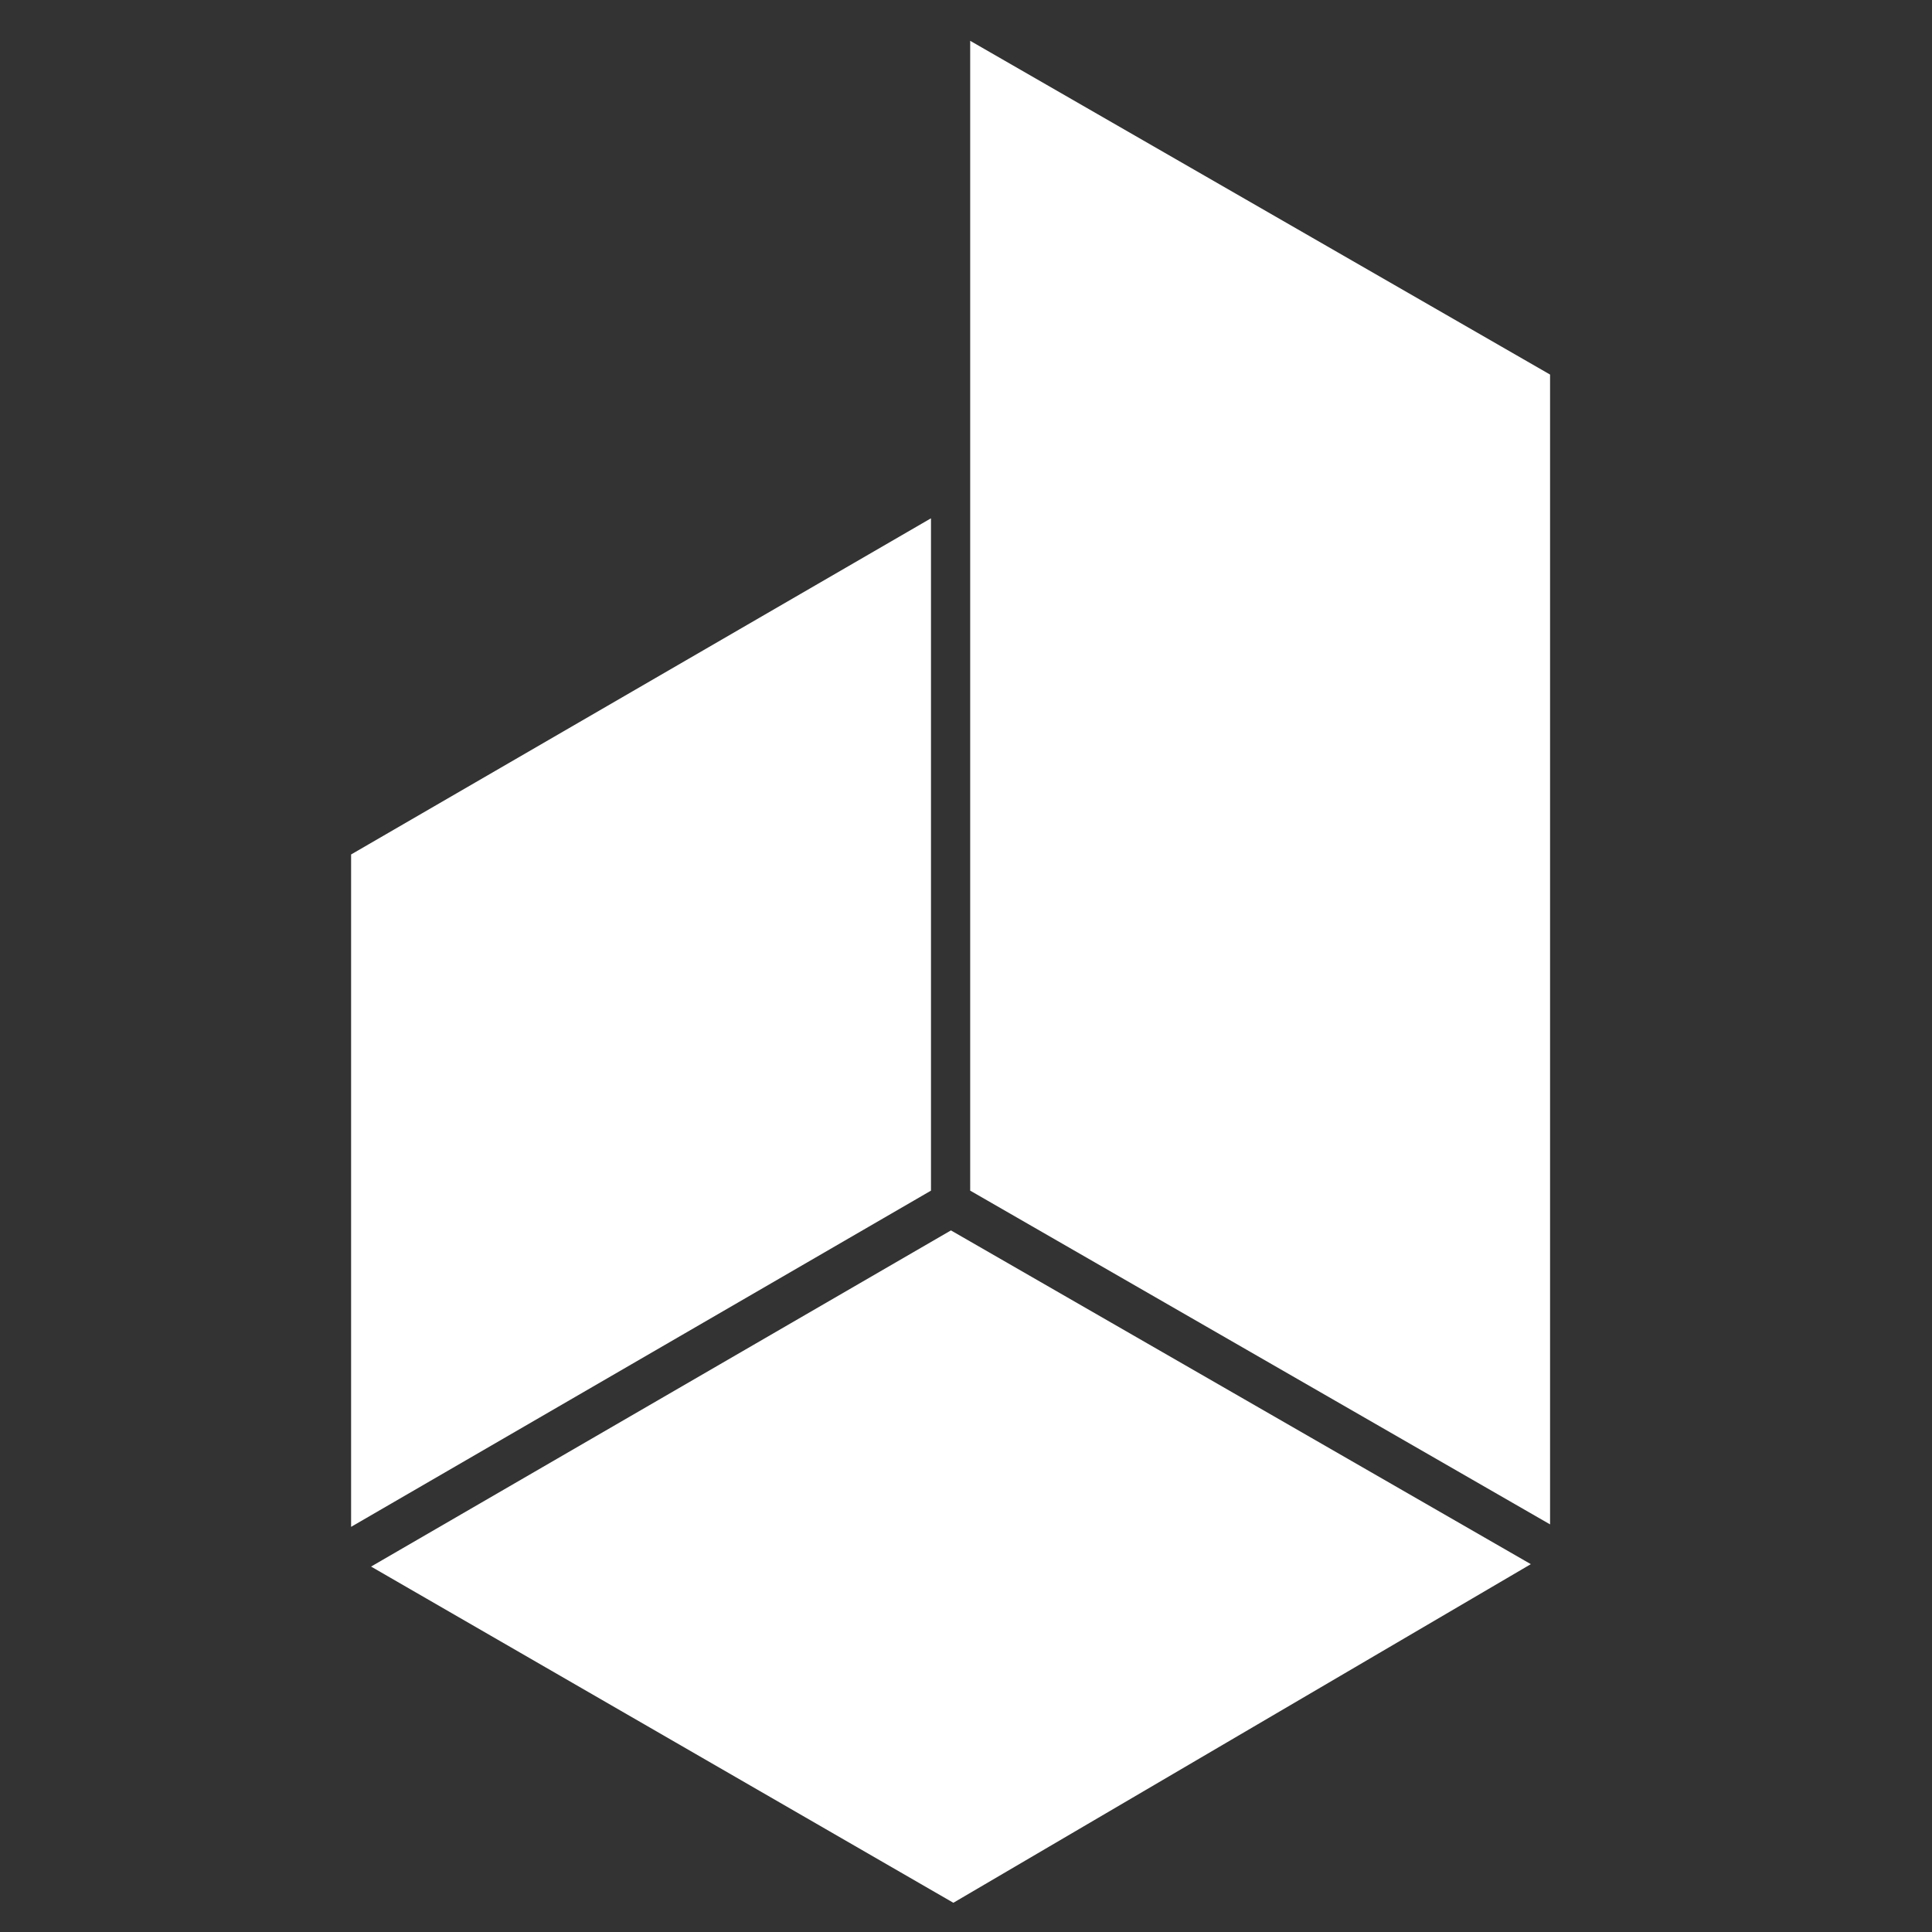
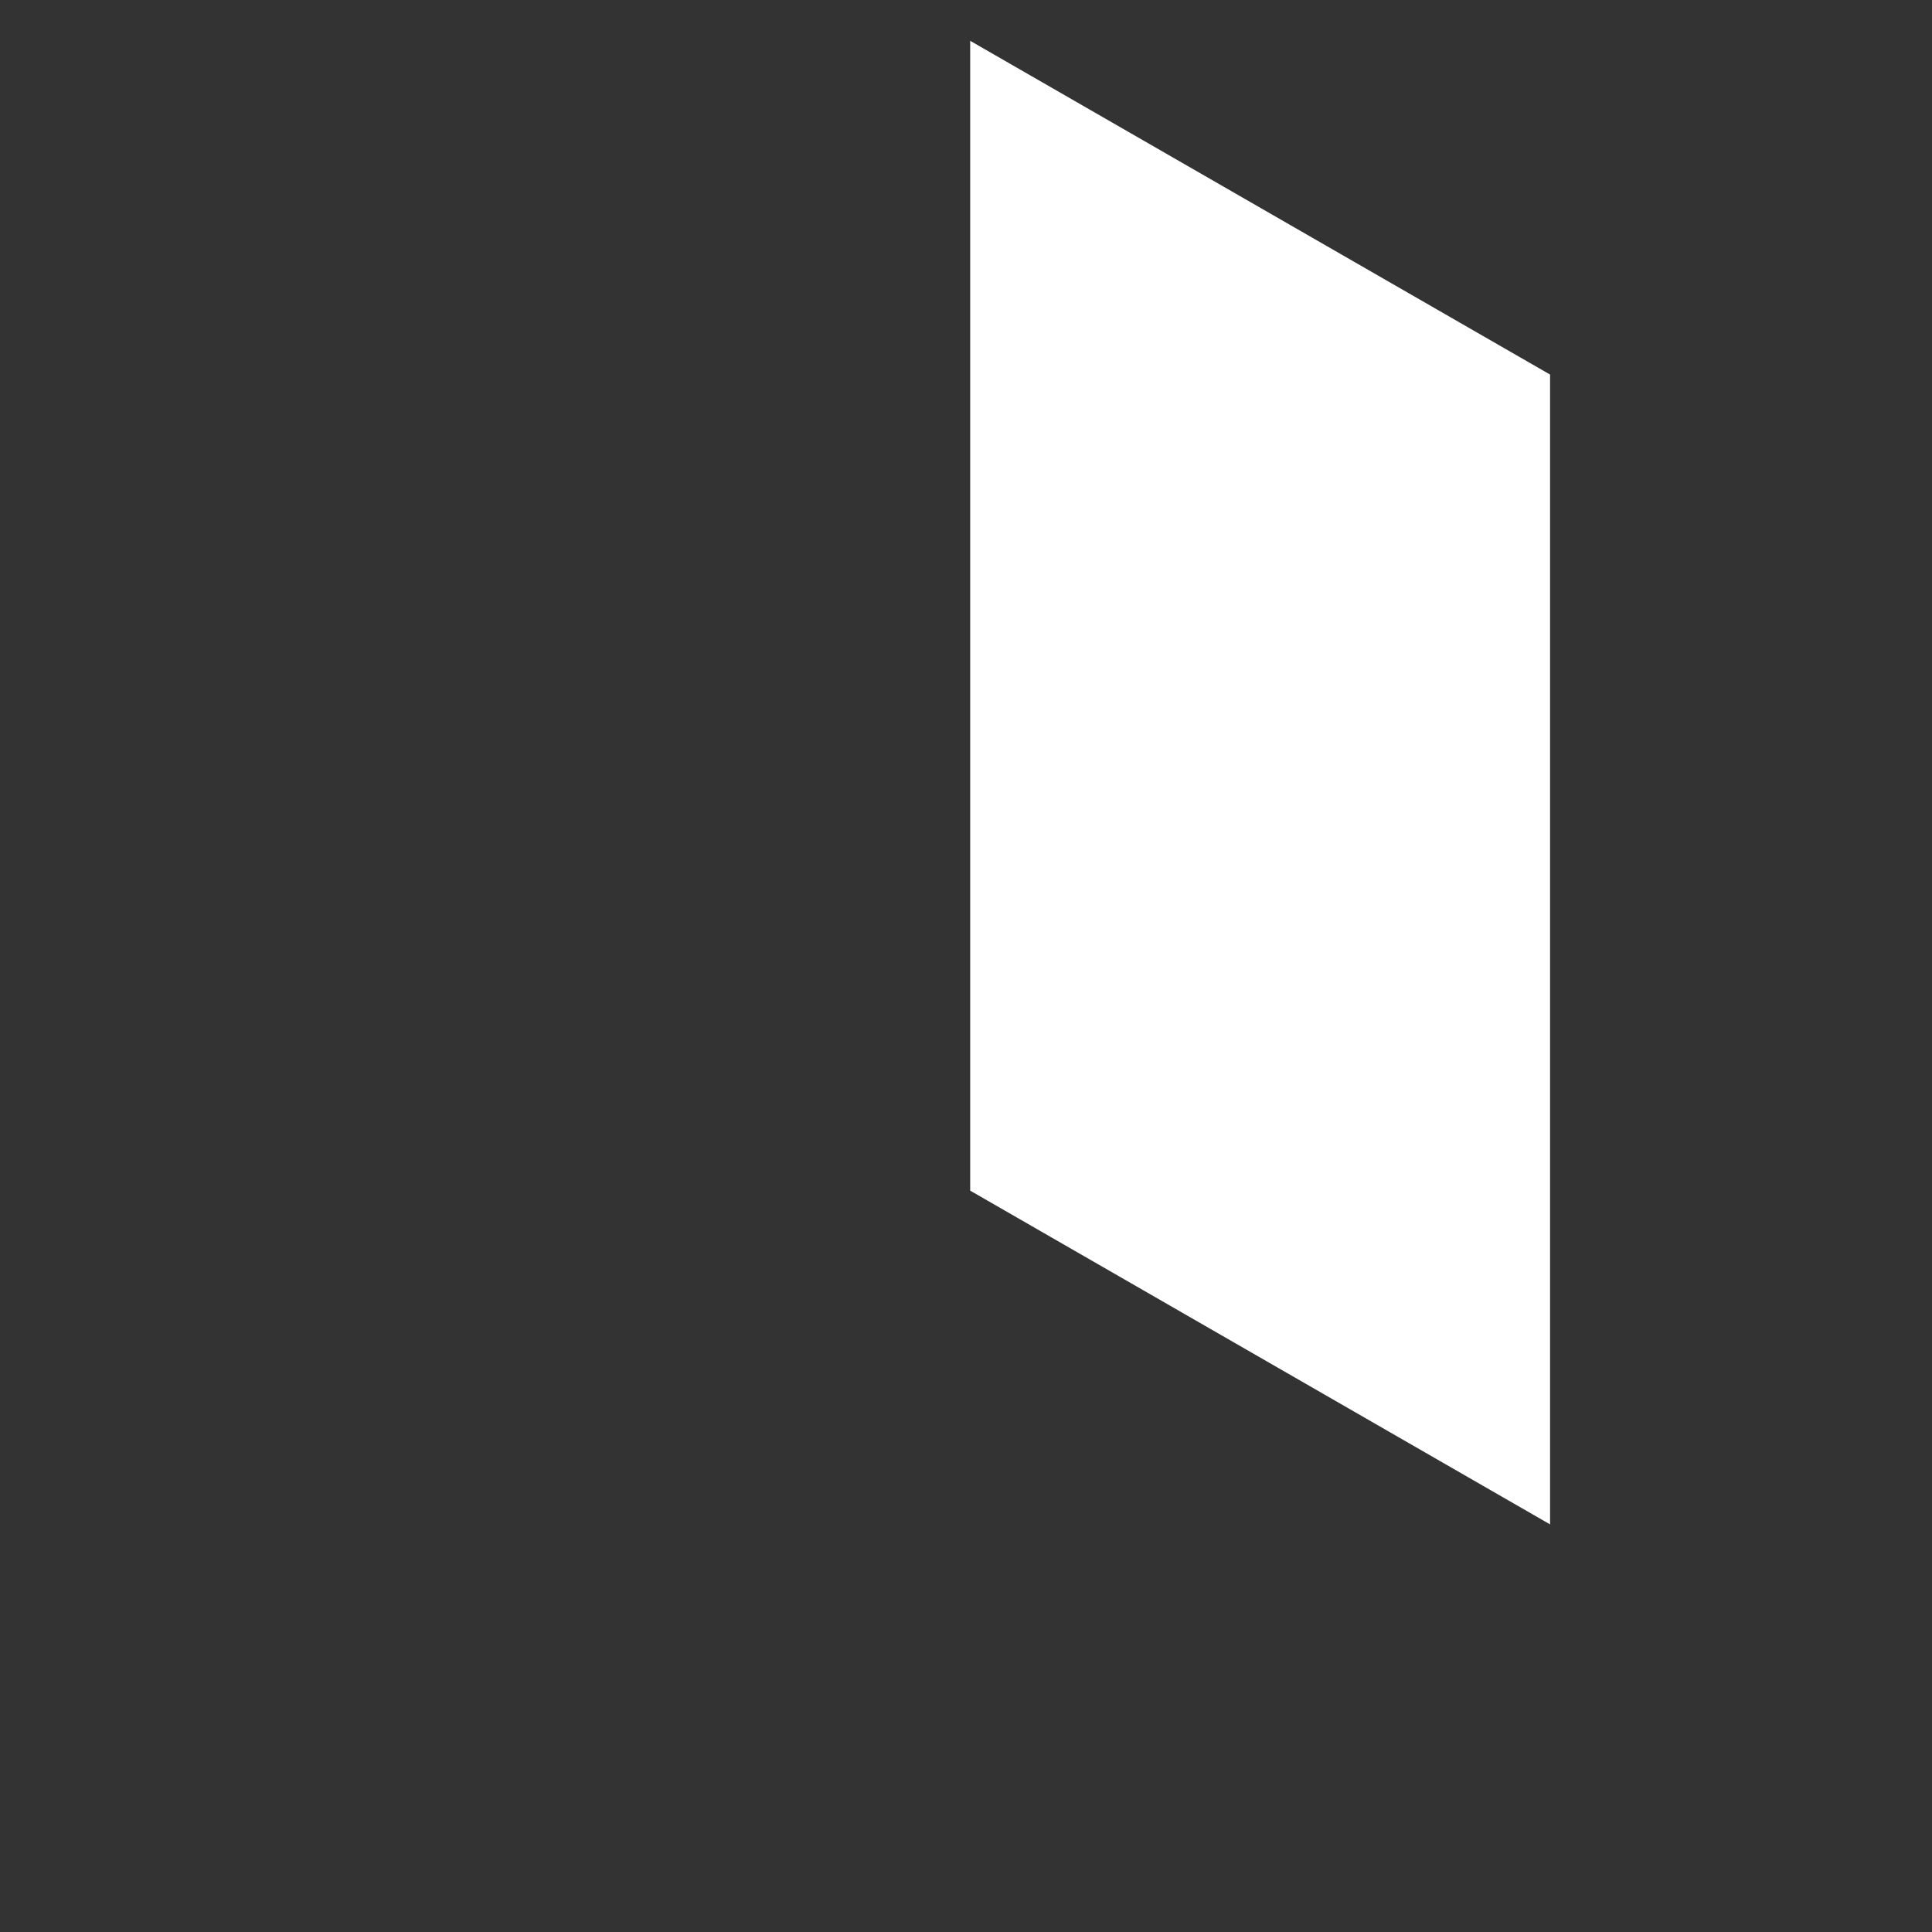
<svg xmlns="http://www.w3.org/2000/svg" width="48" height="48">
  <rect width="100%" height="100%" fill="#333333" stroke="none" />
  <svg width="48" height="48" viewBox="0 0 48 48" fill="none">
    <path d="M24.104 29.581L38.511 37.873V9.306L24.104 1.014V29.581Z" fill="white" />
-     <path d="M8.723 21.229V37.934L23.13 29.581V12.877L8.723 21.229Z" fill="white" />
-     <path d="M9.219 38.921L23.686 47.274L38.033 38.861L23.626 30.569L9.219 38.921Z" fill="white" />
  </svg>
  <style>@media (prefers-color-scheme: light) { :root { filter: contrast(1) brightness(0.1); } } @media (prefers-color-scheme: dark) { :root { filter: contrast(0.833) brightness(1.7); } } </style>
</svg>